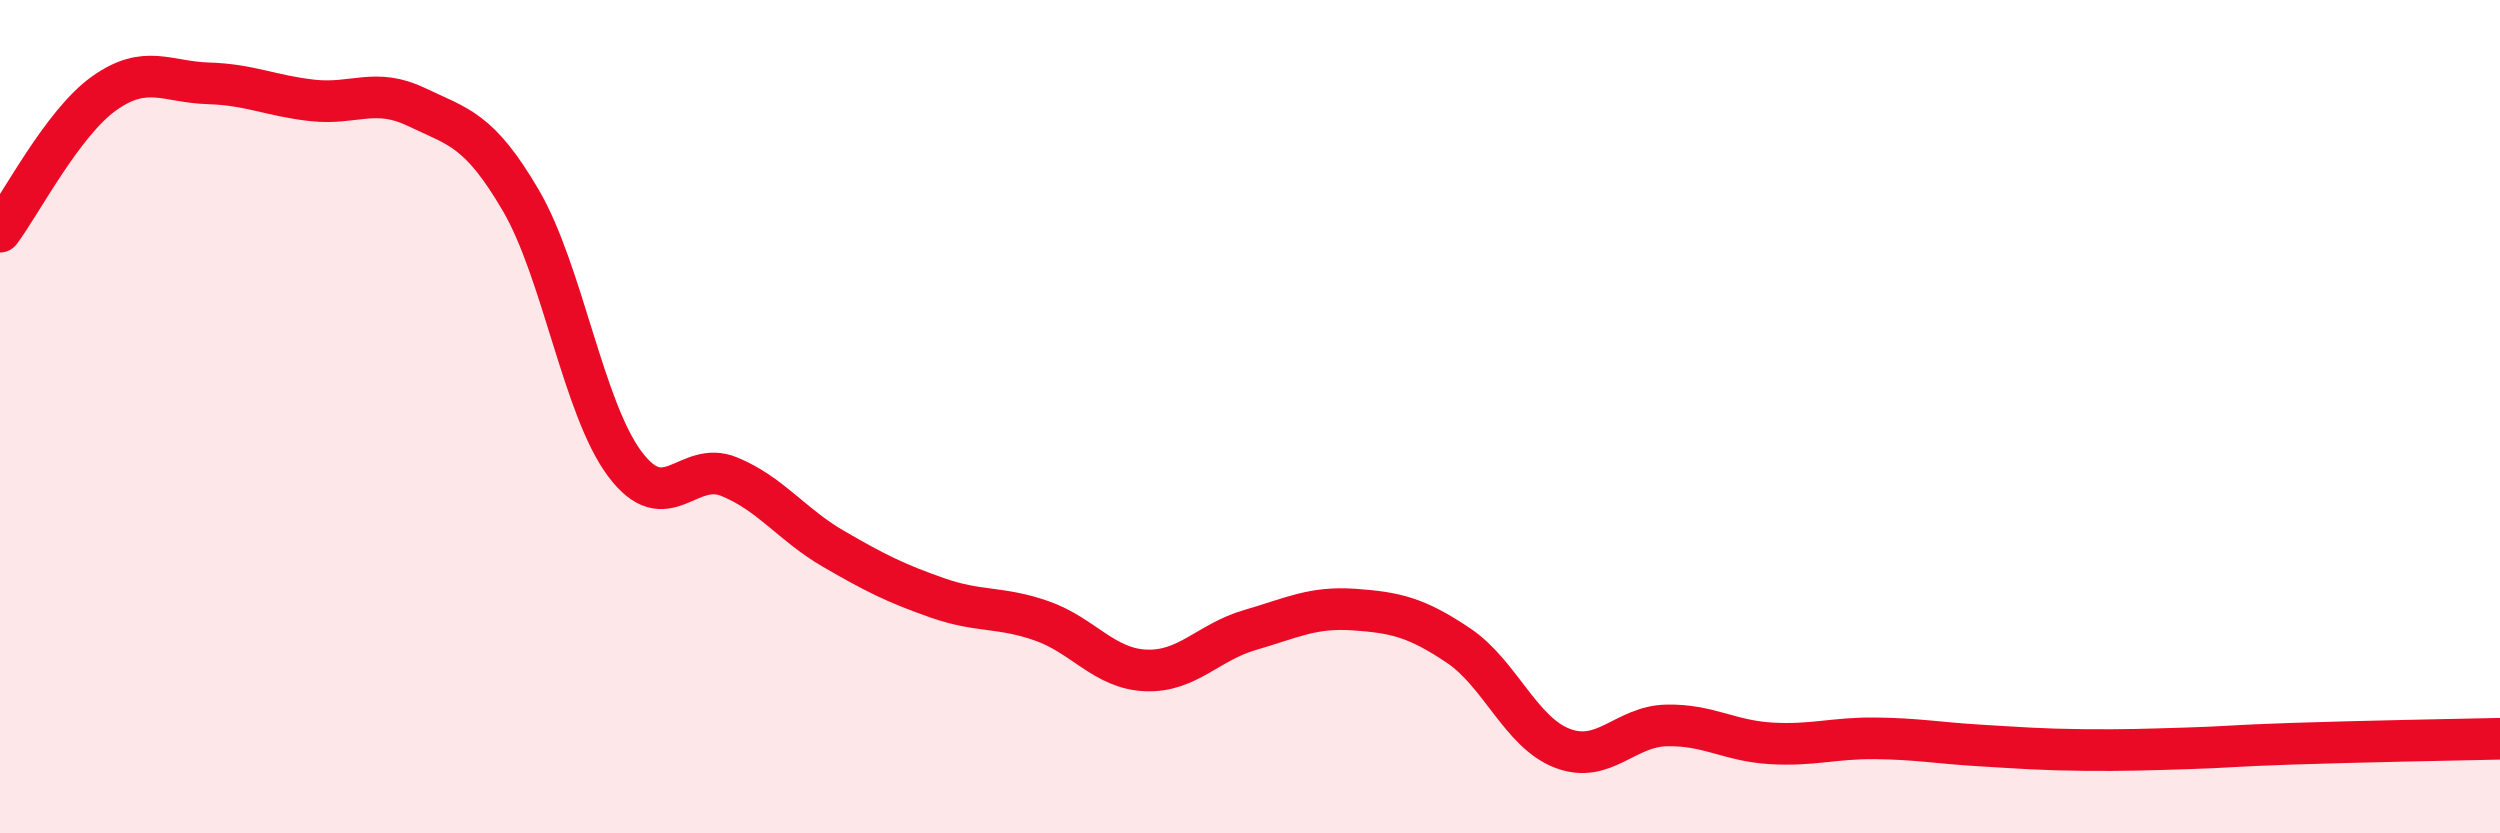
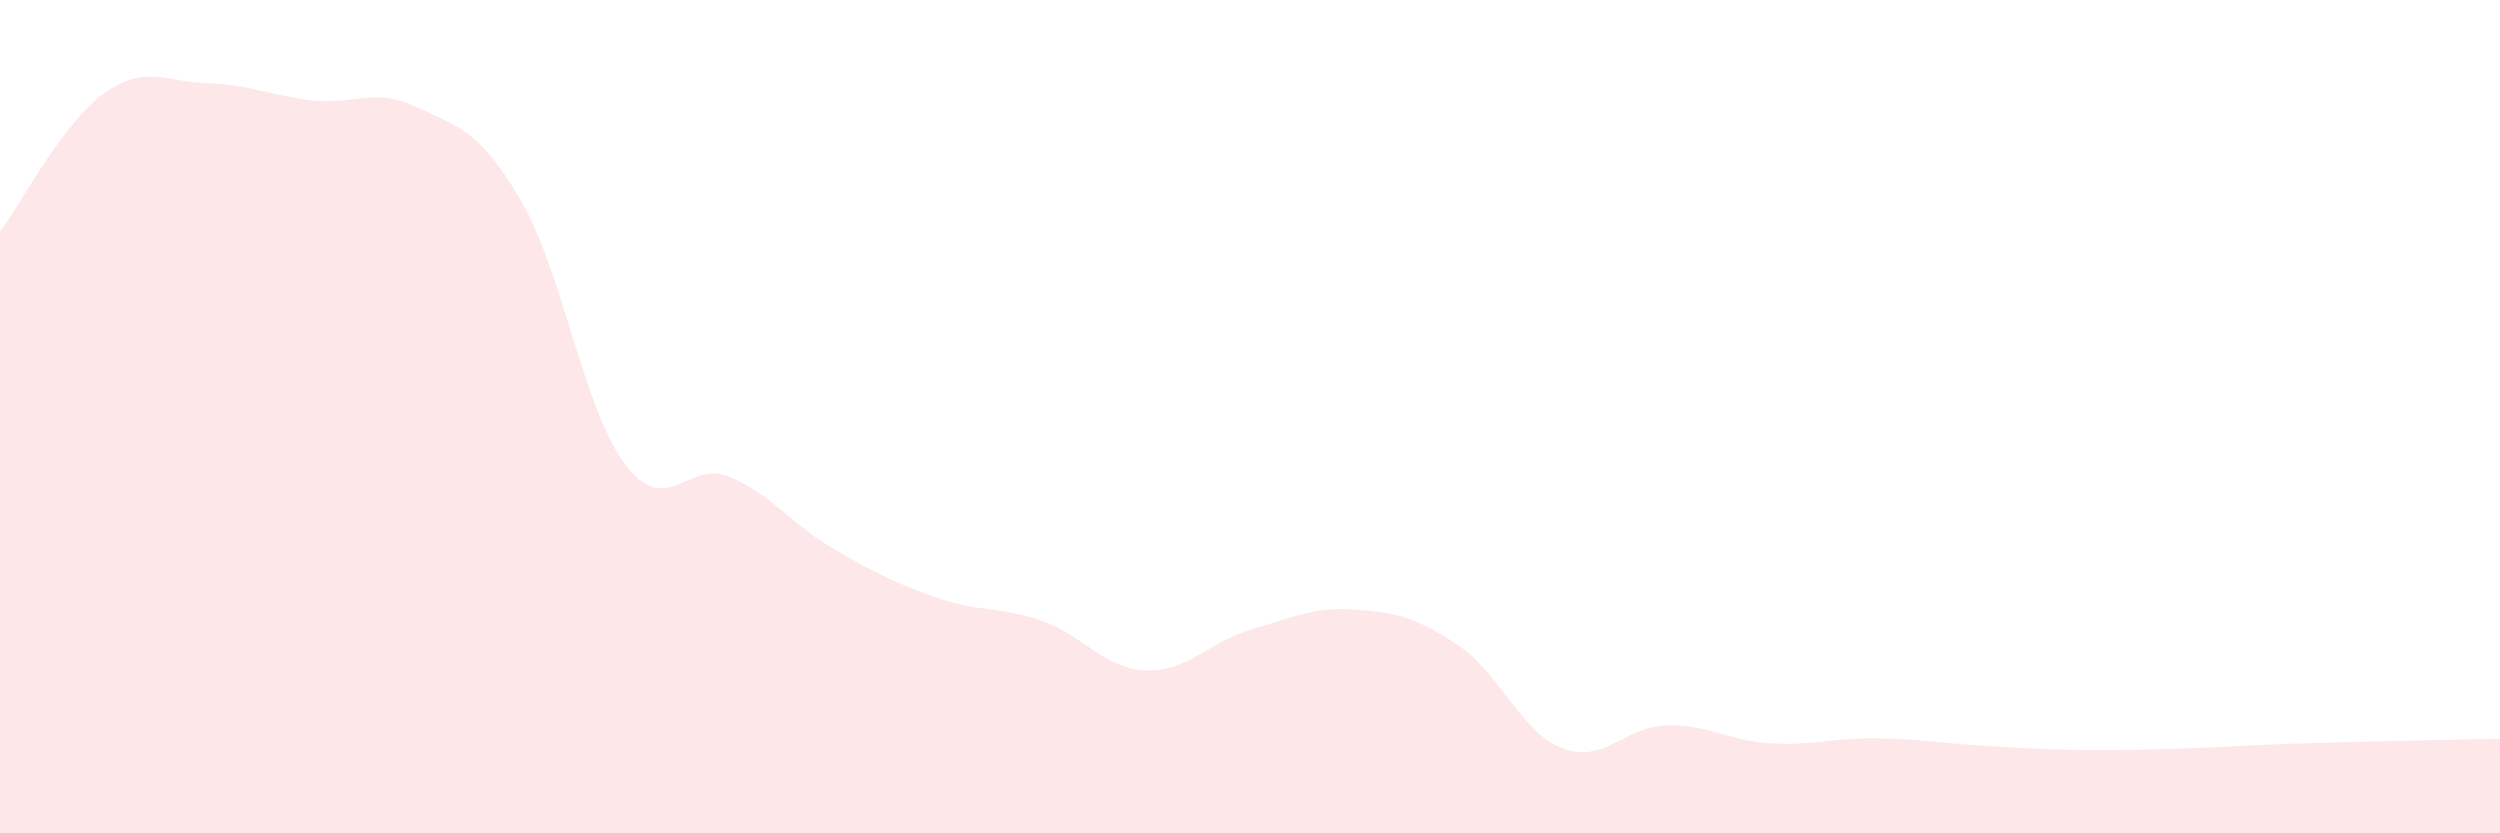
<svg xmlns="http://www.w3.org/2000/svg" width="60" height="20" viewBox="0 0 60 20">
  <path d="M 0,5.56 C 0.5,4.9 1.5,2.95 2.5,2.24 C 3.5,1.53 4,1.97 5,2 C 6,2.03 6.5,2.3 7.5,2.41 C 8.5,2.52 9,2.09 10,2.57 C 11,3.05 11.5,3.1 12.5,4.81 C 13.5,6.52 14,9.81 15,11.14 C 16,12.47 16.5,11.03 17.5,11.44 C 18.5,11.85 19,12.59 20,13.17 C 21,13.75 21.5,14 22.5,14.35 C 23.5,14.7 24,14.55 25,14.9 C 26,15.25 26.5,16.05 27.5,16.09 C 28.5,16.13 29,15.41 30,15.12 C 31,14.83 31.5,14.56 32.5,14.63 C 33.5,14.7 34,14.82 35,15.49 C 36,16.16 36.5,17.58 37.5,17.96 C 38.5,18.34 39,17.43 40,17.41 C 41,17.39 41.5,17.78 42.5,17.84 C 43.5,17.9 44,17.71 45,17.72 C 46,17.73 46.5,17.83 47.5,17.89 C 48.5,17.95 49,17.99 50,18 C 51,18.01 51.5,17.99 52.5,17.96 C 53.5,17.93 53.5,17.9 55,17.85 C 56.5,17.8 59,17.75 60,17.73L60 20L0 20Z" fill="#EB0A25" opacity="0.1" stroke-linecap="round" stroke-linejoin="round" />
-   <path d="M 0,5.56 C 0.5,4.9 1.5,2.95 2.5,2.24 C 3.5,1.53 4,1.97 5,2 C 6,2.03 6.5,2.3 7.5,2.41 C 8.5,2.52 9,2.09 10,2.57 C 11,3.05 11.5,3.1 12.5,4.81 C 13.5,6.52 14,9.81 15,11.14 C 16,12.47 16.5,11.03 17.5,11.44 C 18.5,11.85 19,12.59 20,13.17 C 21,13.75 21.5,14 22.5,14.35 C 23.5,14.7 24,14.55 25,14.9 C 26,15.25 26.5,16.05 27.5,16.09 C 28.5,16.13 29,15.41 30,15.12 C 31,14.83 31.5,14.56 32.5,14.63 C 33.5,14.7 34,14.82 35,15.49 C 36,16.16 36.5,17.58 37.5,17.96 C 38.5,18.34 39,17.43 40,17.41 C 41,17.39 41.5,17.78 42.5,17.84 C 43.5,17.9 44,17.71 45,17.72 C 46,17.73 46.5,17.83 47.5,17.89 C 48.5,17.95 49,17.99 50,18 C 51,18.01 51.5,17.99 52.5,17.96 C 53.5,17.93 53.5,17.9 55,17.85 C 56.5,17.8 59,17.75 60,17.73" stroke="#EB0A25" stroke-width="1" fill="none" stroke-linecap="round" stroke-linejoin="round" />
</svg>